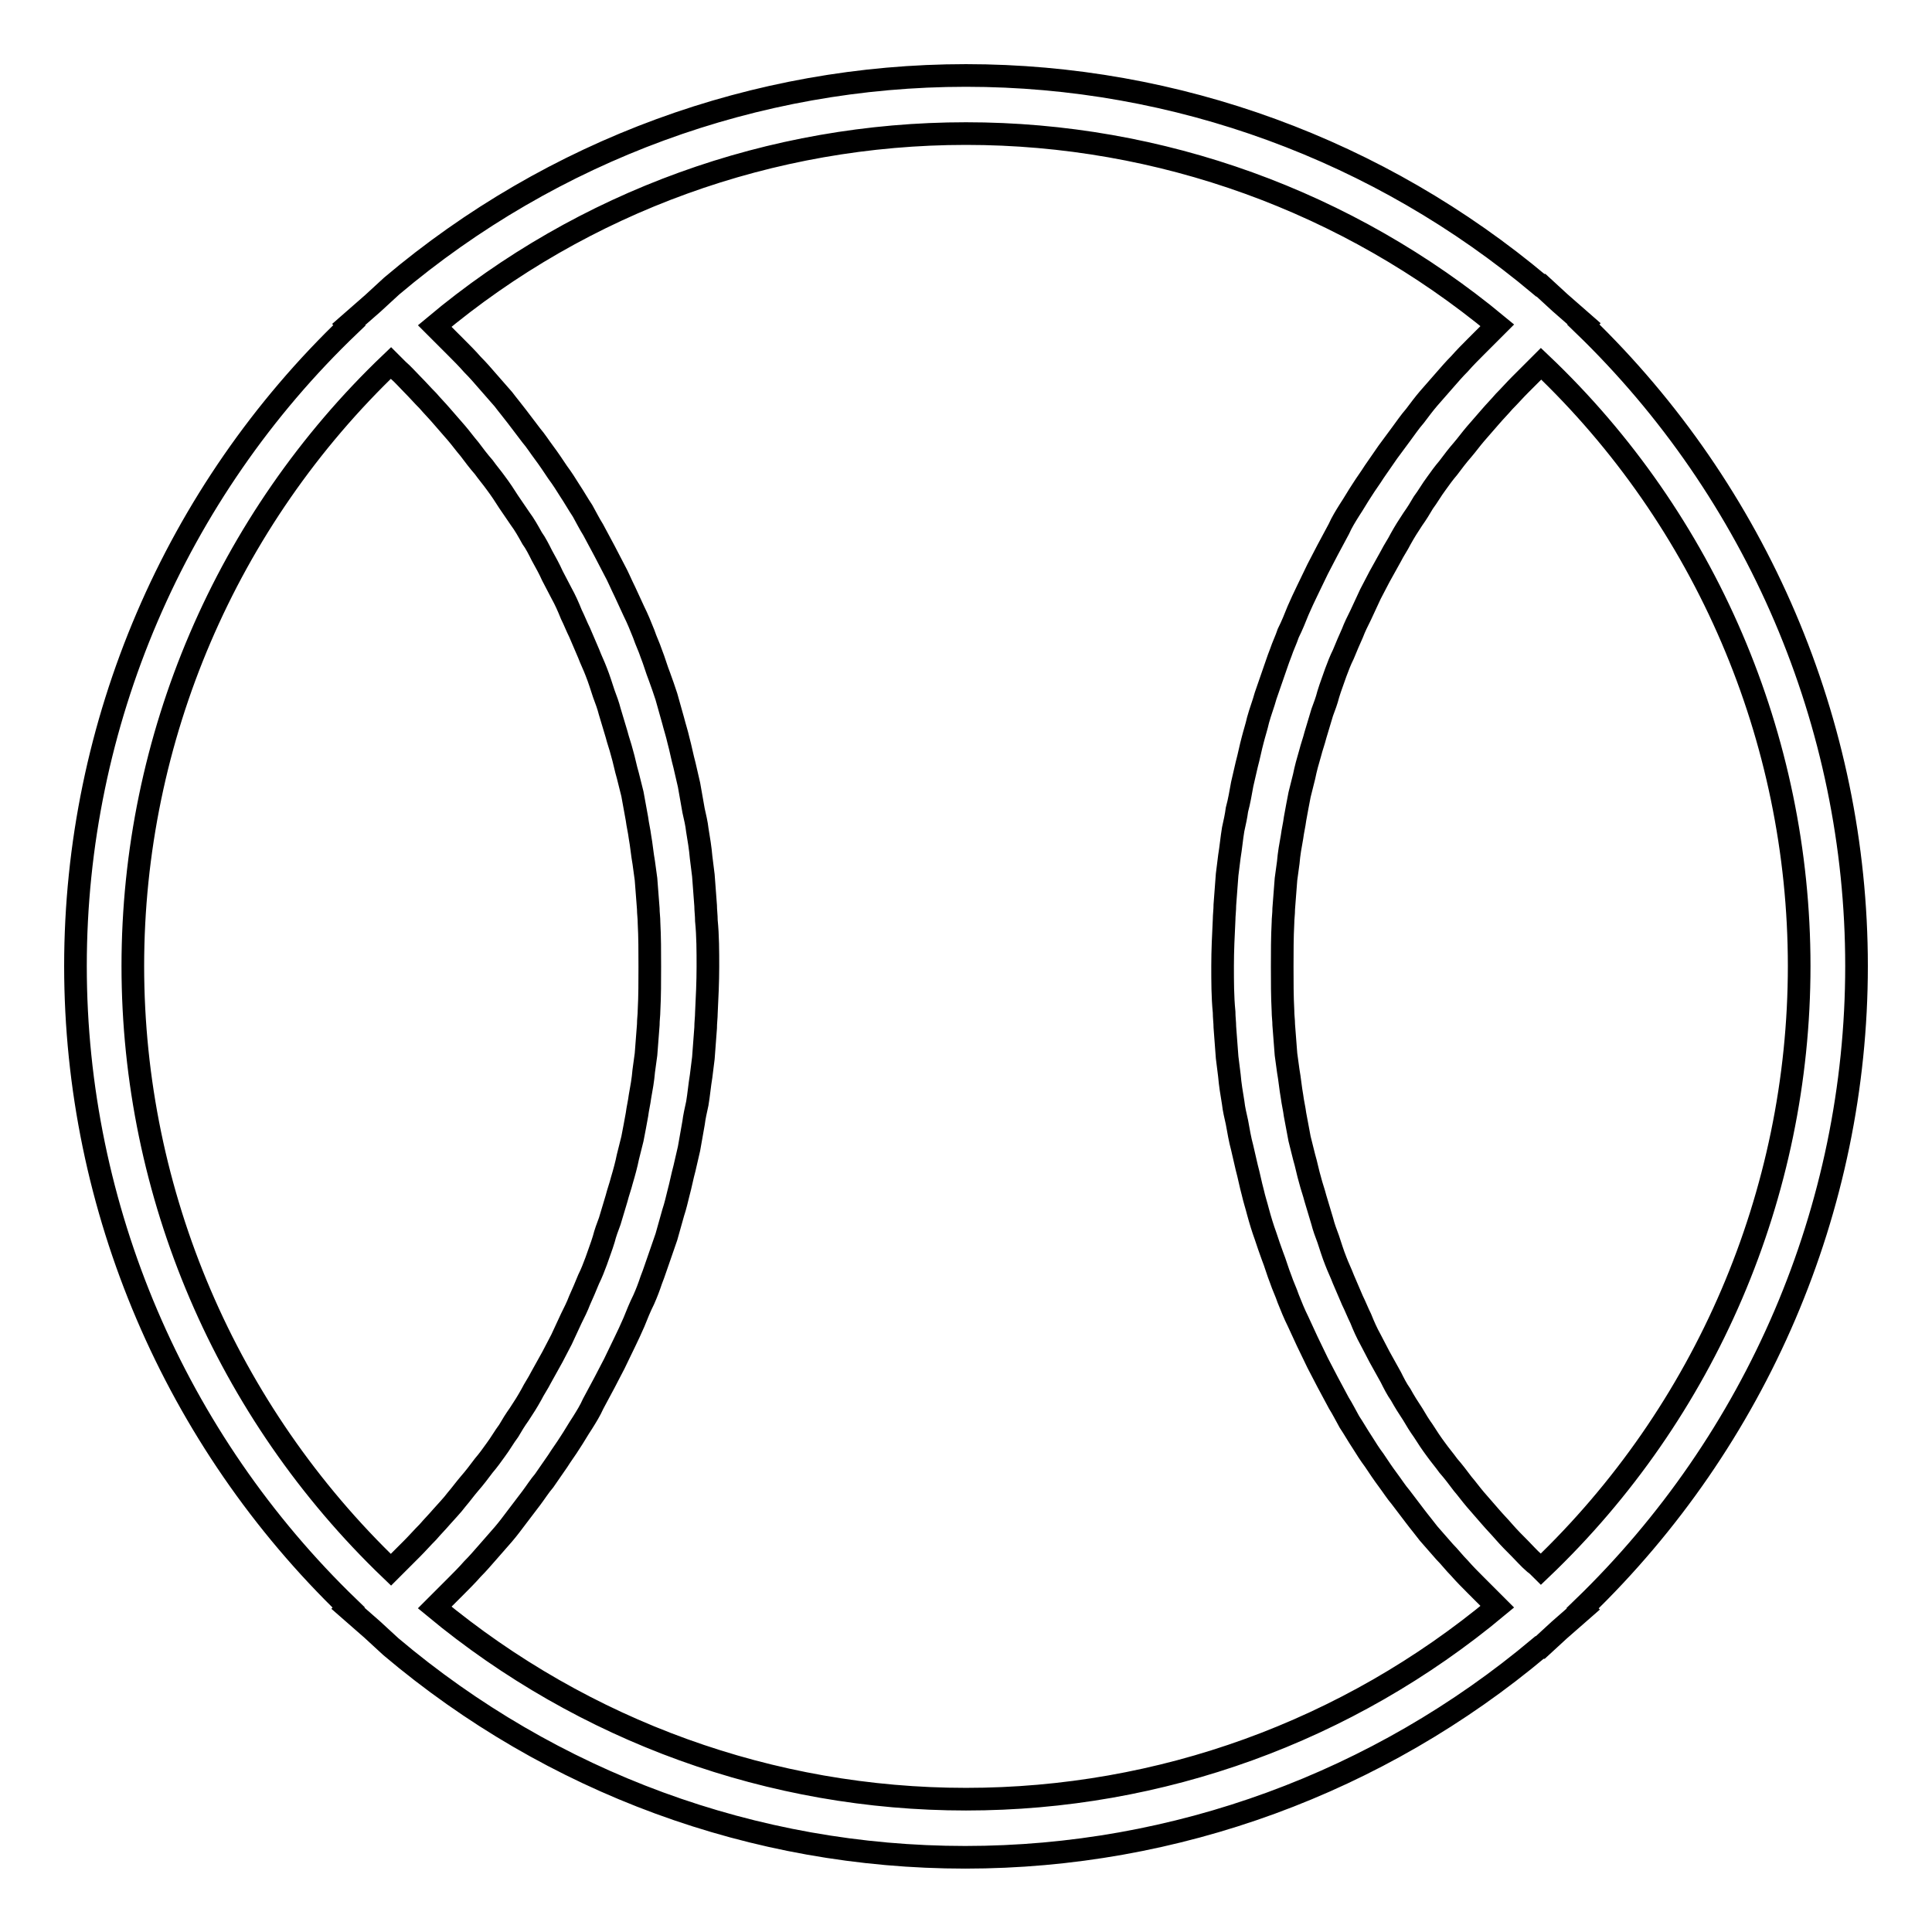
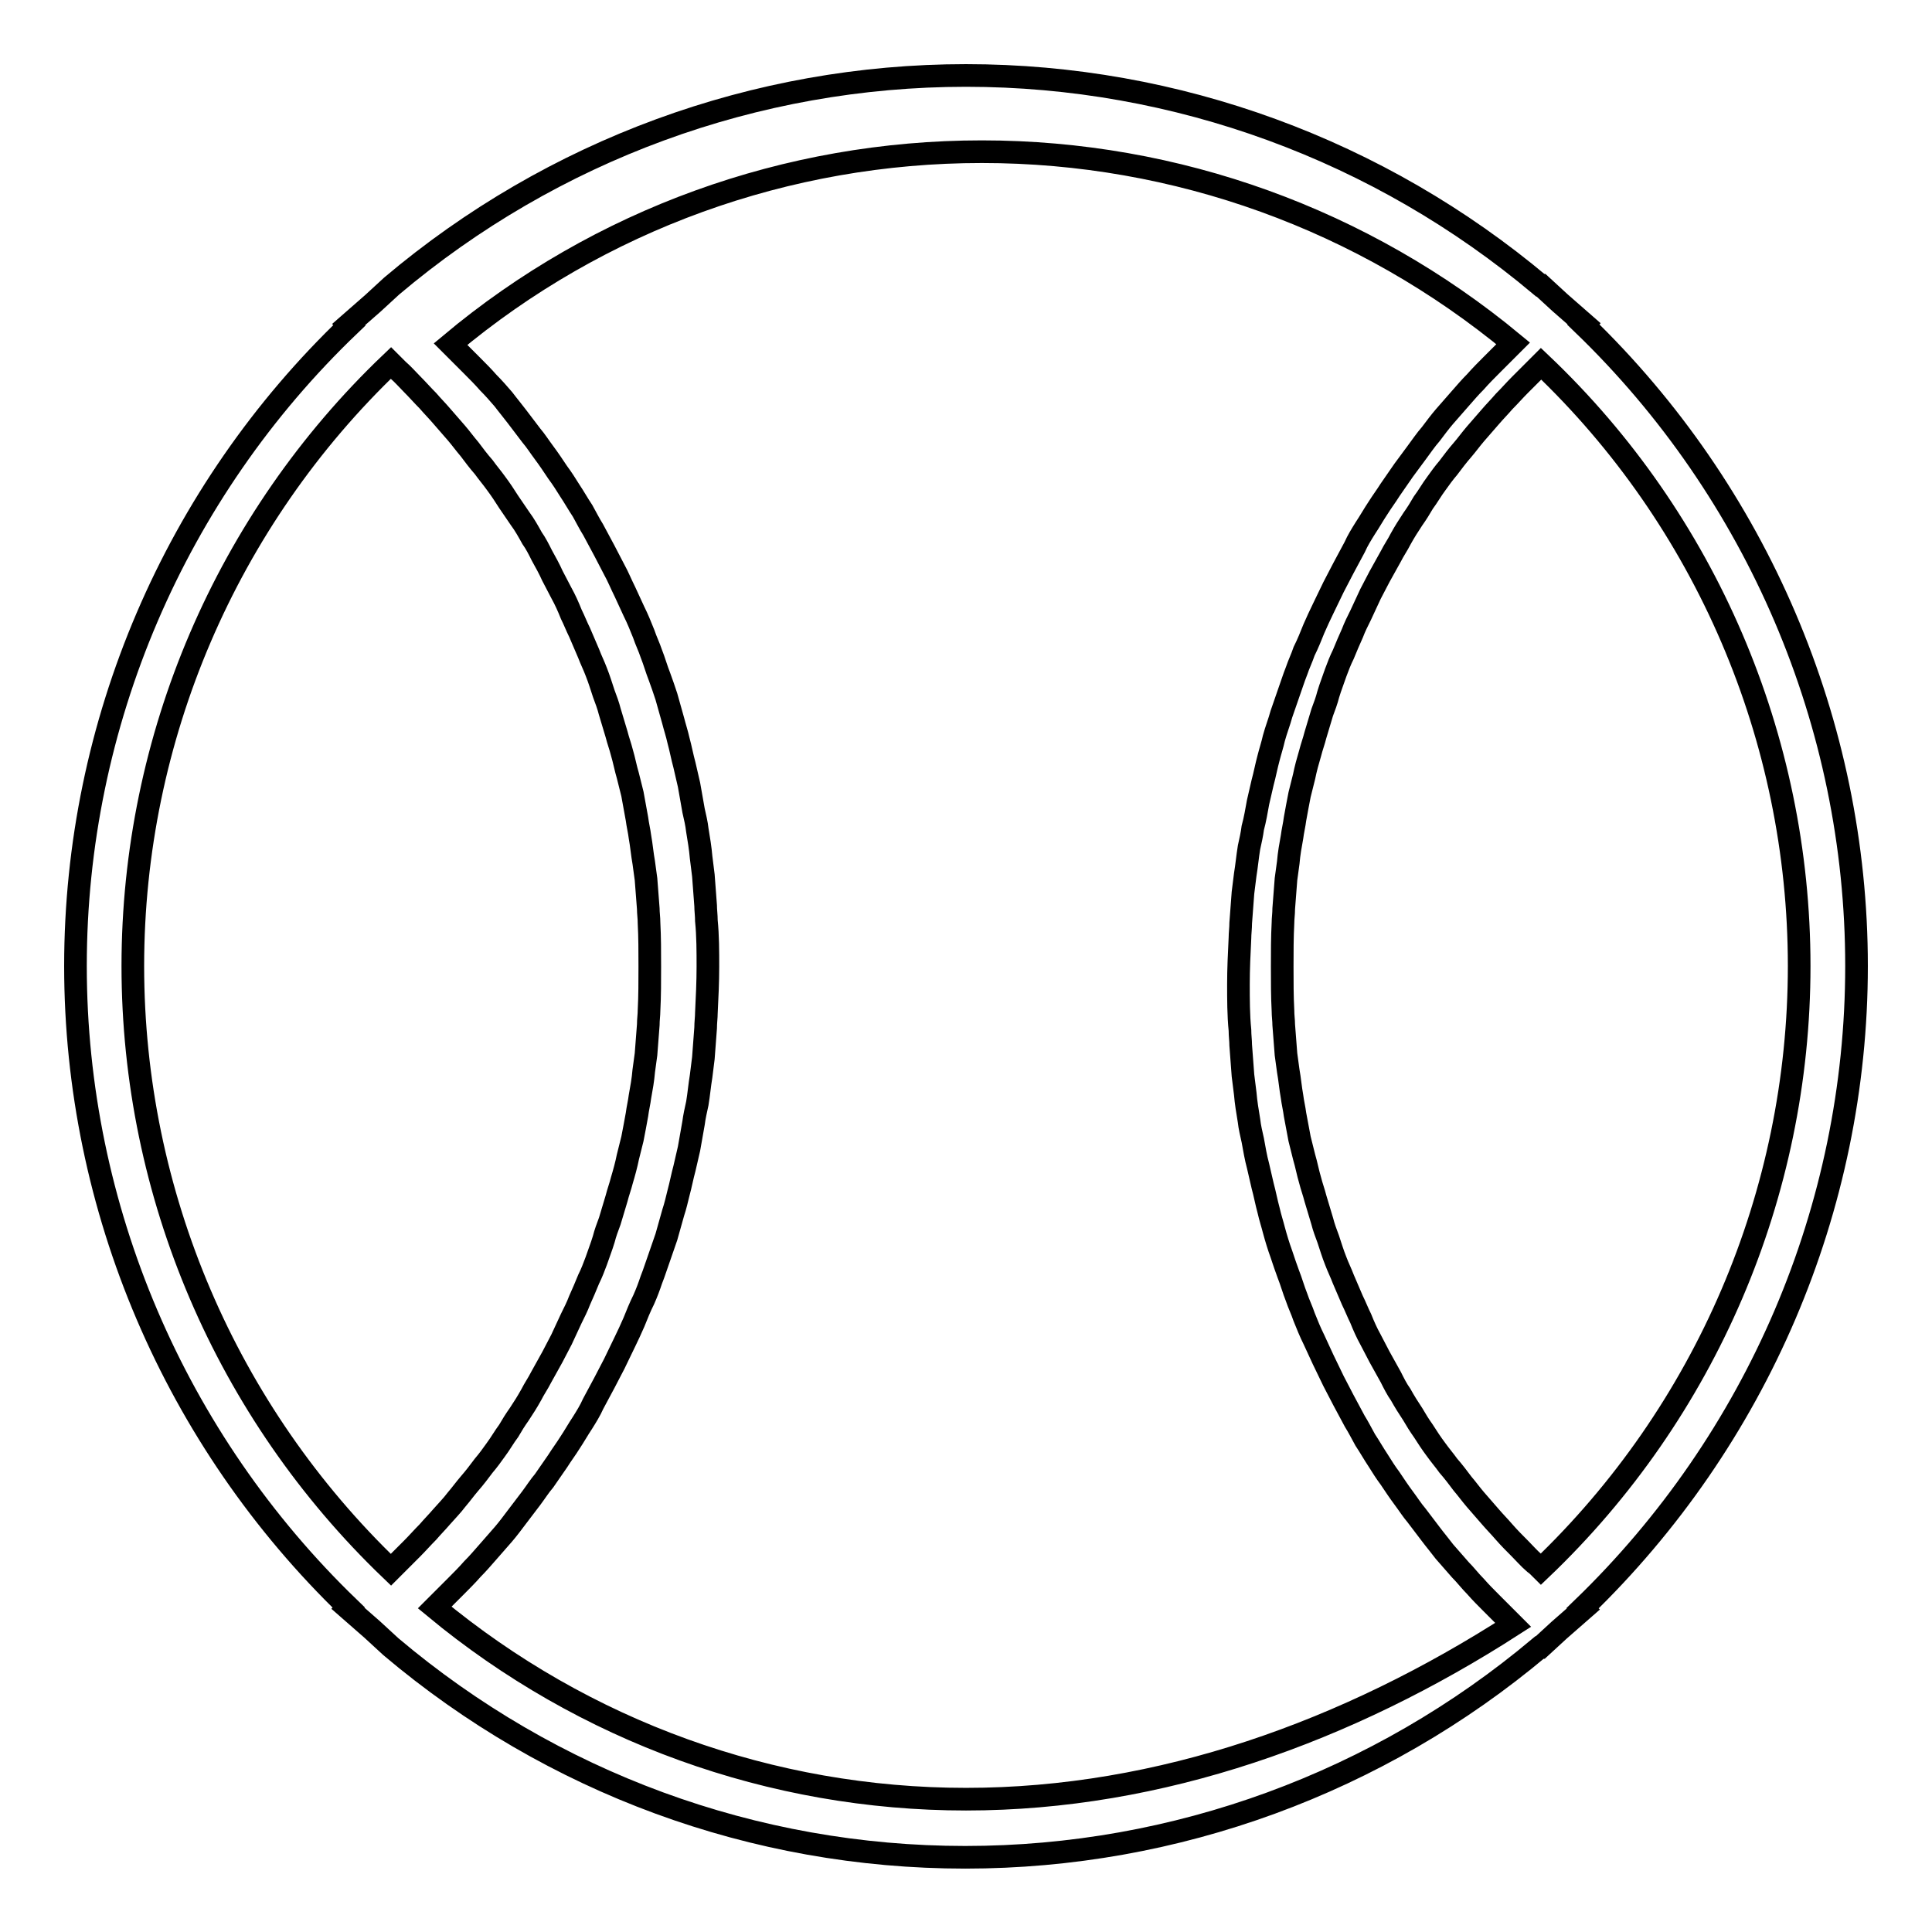
<svg xmlns="http://www.w3.org/2000/svg" version="1.1" x="0px" y="0px" viewBox="0 0 256 256" enable-background="new 0 0 256 256" xml:space="preserve">
  <g>
    <g>
      <g>
-         <path stroke-width="3" fill-opacity="0" stroke="#000000" d="M246,128c0-32.1-13.2-62.8-36.2-85l0.1-0.1l-3.2-2.8l-2.5-2.3l-0.1,0C182.8,19.9,155.9,10,128,10c-27.9,0-54.8,9.9-76.1,27.9l0,0l-2.5,2.3l-3.2,2.8l0.1,0.1C23.2,65.2,10,95.9,10,128c0,32.1,13.2,62.8,36.2,85l-0.1,0.1l3.2,2.8l2.5,2.3l0,0c21.3,18,48.1,27.9,76.1,27.9c27.9,0,54.8-9.9,76.1-27.8l0.1,0l2.5-2.3l3.2-2.8l-0.1-0.1C232.8,190.8,246,160.1,246,128z M238.4,128c0,30.2-12.4,59.1-34.2,79.9c-0.3-0.3-0.6-0.6-0.9-0.8c-0.7-0.6-1.3-1.3-1.9-1.9c-0.7-0.7-1.4-1.4-2.1-2.2c-0.6-0.7-1.2-1.3-1.8-2c-0.7-0.8-1.3-1.5-2-2.3c-0.6-0.7-1.1-1.4-1.7-2.1c-0.6-0.8-1.2-1.6-1.9-2.4c-0.5-0.7-1.1-1.4-1.6-2.1c-0.6-0.8-1.2-1.7-1.7-2.5c-0.5-0.7-1-1.5-1.4-2.2c-0.6-0.9-1.1-1.7-1.6-2.6c-0.5-0.7-0.9-1.5-1.3-2.3c-0.5-0.9-1-1.8-1.5-2.7c-0.4-0.8-0.8-1.5-1.2-2.3c-0.5-0.9-0.9-1.8-1.3-2.8c-0.4-0.8-0.7-1.6-1.1-2.4c-0.4-0.9-0.8-1.9-1.2-2.8c-0.3-0.8-0.7-1.6-1-2.4c-0.4-1-0.7-2-1-2.9c-0.3-0.8-0.6-1.6-0.8-2.4c-0.3-1-0.6-2-0.9-3c-0.2-0.8-0.5-1.6-0.7-2.4c-0.3-1-0.5-2.1-0.8-3.1c-0.2-0.8-0.4-1.6-0.6-2.4c-0.2-1.1-0.4-2.1-0.6-3.2c-0.1-0.8-0.3-1.6-0.4-2.4c-0.2-1.1-0.3-2.3-0.5-3.4c-0.1-0.7-0.2-1.5-0.3-2.2c-0.1-1.3-0.2-2.6-0.3-3.9c0-0.6-0.1-1.2-0.1-1.9c-0.1-1.9-0.1-3.8-0.1-5.8c0-1.9,0-3.9,0.1-5.8c0-0.6,0.1-1.2,0.1-1.9c0.1-1.3,0.2-2.6,0.3-3.9c0.1-0.7,0.2-1.5,0.3-2.2c0.1-1.2,0.3-2.3,0.5-3.4c0.1-0.8,0.3-1.6,0.4-2.4c0.2-1.1,0.4-2.2,0.6-3.2c0.2-0.8,0.4-1.6,0.6-2.4c0.2-1,0.5-2.1,0.8-3.1c0.2-0.8,0.5-1.6,0.7-2.4c0.3-1,0.6-2,0.9-3c0.3-0.8,0.6-1.6,0.8-2.4c0.3-1,0.7-2,1-2.9c0.3-0.8,0.6-1.6,1-2.4c0.4-1,0.8-1.9,1.2-2.8c0.3-0.8,0.7-1.6,1.1-2.4c0.4-0.9,0.9-1.9,1.3-2.8c0.4-0.8,0.8-1.5,1.2-2.3c0.5-0.9,1-1.8,1.5-2.7c0.4-0.8,0.9-1.5,1.3-2.3c0.5-0.9,1-1.7,1.6-2.6c0.5-0.7,1-1.5,1.4-2.2c0.6-0.8,1.1-1.7,1.7-2.5c0.5-0.7,1-1.4,1.6-2.1c0.6-0.8,1.2-1.6,1.9-2.4c0.6-0.7,1.1-1.4,1.7-2.1c0.7-0.8,1.3-1.5,2-2.3c0.6-0.7,1.2-1.3,1.8-2c0.7-0.7,1.4-1.5,2.1-2.2c0.6-0.6,1.3-1.3,1.9-1.9c0.3-0.3,0.6-0.6,0.9-0.9C226,68.9,238.4,97.8,238.4,128z M17.6,128c0-30.2,12.4-59.1,34.2-79.9c0.3,0.3,0.6,0.6,0.9,0.9c0.7,0.6,1.3,1.3,1.9,1.9c0.7,0.7,1.4,1.5,2.1,2.2c0.6,0.7,1.2,1.3,1.8,2c0.7,0.8,1.3,1.5,2,2.3c0.6,0.7,1.1,1.4,1.7,2.1c0.6,0.8,1.2,1.6,1.9,2.4c0.5,0.7,1.1,1.4,1.6,2.1c0.6,0.8,1.2,1.7,1.7,2.5c0.5,0.7,1,1.5,1.5,2.2c0.6,0.8,1.1,1.7,1.6,2.6c0.5,0.7,0.9,1.5,1.3,2.3c0.5,0.9,1,1.8,1.4,2.7c0.4,0.8,0.8,1.5,1.2,2.3c0.5,0.9,0.9,1.8,1.3,2.8c0.4,0.8,0.7,1.6,1.1,2.4c0.4,0.9,0.8,1.9,1.2,2.8c0.3,0.8,0.7,1.6,1,2.4c0.4,1,0.7,2,1,2.9c0.3,0.8,0.6,1.6,0.8,2.4c0.3,1,0.6,2,0.9,3c0.2,0.8,0.5,1.6,0.7,2.4c0.3,1,0.5,2.1,0.8,3.1c0.2,0.8,0.4,1.6,0.6,2.4c0.2,1.1,0.4,2.2,0.6,3.3c0.1,0.8,0.3,1.6,0.4,2.4c0.2,1.1,0.3,2.3,0.5,3.4c0.1,0.7,0.2,1.5,0.3,2.2c0.1,1.3,0.2,2.6,0.3,3.9c0,0.6,0.1,1.2,0.1,1.9c0.1,1.9,0.1,3.8,0.1,5.8c0,1.9,0,3.9-0.1,5.8c0,0.6-0.1,1.2-0.1,1.9c-0.1,1.3-0.2,2.6-0.3,3.9c-0.1,0.7-0.2,1.5-0.3,2.2c-0.1,1.2-0.3,2.3-0.5,3.4c-0.1,0.8-0.3,1.6-0.4,2.4c-0.2,1.1-0.4,2.2-0.6,3.2c-0.2,0.8-0.4,1.6-0.6,2.4c-0.2,1-0.5,2.1-0.8,3.1c-0.2,0.8-0.5,1.6-0.7,2.4c-0.3,1-0.6,2-0.9,3c-0.3,0.8-0.6,1.6-0.8,2.4c-0.3,1-0.7,2-1,2.9c-0.3,0.8-0.6,1.6-1,2.4c-0.4,1-0.8,1.9-1.2,2.8c-0.3,0.8-0.7,1.6-1.1,2.4c-0.4,0.9-0.9,1.9-1.3,2.8c-0.4,0.8-0.8,1.5-1.2,2.3c-0.5,0.9-1,1.8-1.5,2.7c-0.4,0.8-0.9,1.5-1.3,2.3c-0.5,0.9-1,1.7-1.6,2.6c-0.5,0.7-1,1.5-1.4,2.2c-0.6,0.8-1.1,1.7-1.7,2.5c-0.5,0.7-1,1.4-1.6,2.1c-0.6,0.8-1.2,1.6-1.9,2.4c-0.6,0.7-1.1,1.4-1.7,2.1c-0.6,0.8-1.3,1.5-2,2.3c-0.6,0.7-1.2,1.3-1.8,2c-0.7,0.7-1.4,1.5-2.1,2.2c-0.6,0.6-1.3,1.3-1.9,1.9c-0.3,0.3-0.6,0.6-0.9,0.9C30,187.1,17.6,158.2,17.6,128z M128,238.4c-25.8,0-50.6-9-70.4-25.4c0.2-0.2,0.5-0.5,0.7-0.7c0.7-0.7,1.4-1.4,2.1-2.1c0.7-0.7,1.5-1.5,2.2-2.3c0.7-0.7,1.3-1.4,2-2.2c0.7-0.8,1.4-1.6,2.1-2.4c0.6-0.7,1.2-1.5,1.8-2.3c0.6-0.8,1.3-1.7,1.9-2.5c0.6-0.8,1.1-1.6,1.7-2.3c0.6-0.9,1.2-1.7,1.8-2.6c0.5-0.8,1.1-1.6,1.6-2.4c0.6-0.9,1.1-1.8,1.7-2.7c0.5-0.8,1-1.6,1.4-2.5c0.5-0.9,1-1.9,1.5-2.8c0.4-0.8,0.9-1.7,1.3-2.5c0.5-1,0.9-1.9,1.4-2.9c0.4-0.8,0.8-1.7,1.2-2.6c0.4-1,0.8-2,1.3-3c0.4-0.9,0.7-1.7,1-2.6c0.4-1,0.7-2,1.1-3.1c0.3-0.9,0.6-1.7,0.9-2.6c0.3-1.1,0.6-2.1,0.9-3.2c0.3-0.9,0.5-1.8,0.7-2.6c0.3-1.1,0.5-2.2,0.8-3.3c0.2-0.9,0.4-1.7,0.6-2.6c0.2-1.1,0.4-2.3,0.6-3.4c0.1-0.8,0.3-1.7,0.5-2.6c0.2-1.2,0.3-2.4,0.5-3.6c0.1-0.8,0.2-1.6,0.3-2.4c0.1-1.3,0.2-2.7,0.3-4c0-0.7,0.1-1.4,0.1-2c0.1-2,0.2-4.1,0.2-6.1c0-2,0-4.1-0.2-6.1c0-0.7-0.1-1.4-0.1-2c-0.1-1.3-0.2-2.7-0.3-4c-0.1-0.8-0.2-1.6-0.3-2.4c-0.1-1.2-0.3-2.4-0.5-3.6c-0.1-0.9-0.3-1.7-0.5-2.6c-0.2-1.1-0.4-2.3-0.6-3.4c-0.2-0.9-0.4-1.7-0.6-2.6c-0.3-1.1-0.5-2.2-0.8-3.3c-0.2-0.9-0.5-1.8-0.7-2.6c-0.3-1.1-0.6-2.1-0.9-3.2c-0.3-0.9-0.6-1.8-0.9-2.6c-0.4-1-0.7-2.1-1.1-3.1c-0.3-0.9-0.7-1.7-1-2.6c-0.4-1-0.8-2-1.3-3c-0.4-0.9-0.8-1.7-1.2-2.6c-0.5-1-0.9-2-1.4-2.9c-0.4-0.8-0.9-1.7-1.3-2.5c-0.5-0.9-1-1.9-1.5-2.8c-0.5-0.8-0.9-1.6-1.4-2.5c-0.6-0.9-1.1-1.8-1.7-2.7c-0.5-0.8-1-1.6-1.6-2.4c-0.6-0.9-1.2-1.8-1.8-2.6c-0.6-0.8-1.1-1.6-1.7-2.3c-0.6-0.8-1.3-1.7-1.9-2.5c-0.6-0.8-1.2-1.5-1.8-2.3c-0.7-0.8-1.4-1.6-2.1-2.4c-0.6-0.7-1.3-1.5-2-2.2c-0.7-0.8-1.4-1.5-2.2-2.3c-0.7-0.7-1.4-1.4-2.1-2.1c-0.2-0.2-0.5-0.5-0.7-0.7c19.7-16.5,44.6-25.5,70.4-25.5c25.8,0,50.6,9,70.4,25.4c-0.2,0.2-0.5,0.5-0.7,0.7c-0.7,0.7-1.4,1.4-2.1,2.1c-0.7,0.7-1.5,1.5-2.2,2.3c-0.7,0.7-1.3,1.4-2,2.2c-0.7,0.8-1.4,1.6-2.1,2.4c-0.6,0.7-1.2,1.5-1.8,2.3c-0.7,0.8-1.3,1.7-1.9,2.5c-0.6,0.8-1.1,1.5-1.7,2.3c-0.6,0.9-1.2,1.7-1.8,2.6c-0.5,0.8-1.1,1.6-1.6,2.4c-0.6,0.9-1.1,1.8-1.7,2.7c-0.5,0.8-1,1.6-1.4,2.5c-0.5,0.9-1,1.9-1.5,2.8c-0.4,0.8-0.9,1.7-1.3,2.5c-0.5,1-0.9,1.9-1.4,2.9c-0.4,0.8-0.8,1.7-1.2,2.6c-0.4,1-0.8,2-1.3,3c-0.3,0.9-0.7,1.7-1,2.6c-0.4,1-0.7,2-1.1,3.1c-0.3,0.9-0.6,1.7-0.9,2.6c-0.3,1.1-0.7,2.1-1,3.2c-0.2,0.9-0.5,1.8-0.7,2.6c-0.3,1.1-0.5,2.2-0.8,3.3c-0.2,0.9-0.4,1.7-0.6,2.6c-0.2,1.1-0.4,2.3-0.7,3.4c-0.1,0.8-0.3,1.7-0.5,2.6c-0.2,1.2-0.3,2.4-0.5,3.6c-0.1,0.8-0.2,1.6-0.3,2.4c-0.1,1.3-0.2,2.7-0.3,4c0,0.7-0.1,1.4-0.1,2c-0.1,2-0.2,4.1-0.2,6.1c0,2,0,4.1,0.2,6.1c0,0.7,0.1,1.4,0.1,2c0.1,1.3,0.2,2.7,0.3,4c0.1,0.8,0.2,1.6,0.3,2.4c0.1,1.2,0.3,2.4,0.5,3.6c0.1,0.9,0.3,1.7,0.5,2.6c0.2,1.1,0.4,2.3,0.7,3.4c0.2,0.9,0.4,1.7,0.6,2.6c0.3,1.1,0.5,2.2,0.8,3.3c0.2,0.9,0.5,1.8,0.7,2.6c0.3,1.1,0.6,2.1,1,3.2c0.3,0.9,0.6,1.8,0.9,2.6c0.4,1,0.7,2.1,1.1,3.1c0.3,0.9,0.7,1.7,1,2.6c0.4,1,0.8,2,1.3,3c0.4,0.9,0.8,1.7,1.2,2.6c0.5,1,0.9,1.9,1.4,2.9c0.4,0.8,0.9,1.7,1.3,2.5c0.5,0.9,1,1.9,1.5,2.8c0.5,0.8,0.9,1.6,1.4,2.5c0.6,0.9,1.1,1.8,1.7,2.7c0.5,0.8,1,1.6,1.6,2.4c0.6,0.9,1.2,1.8,1.8,2.6c0.6,0.8,1.1,1.6,1.7,2.3c0.6,0.8,1.3,1.7,1.9,2.5c0.6,0.8,1.2,1.5,1.8,2.3c0.7,0.8,1.4,1.6,2.1,2.4c0.7,0.7,1.3,1.5,2,2.2c0.7,0.8,1.4,1.5,2.2,2.3c0.7,0.7,1.4,1.4,2.1,2.1c0.2,0.2,0.5,0.5,0.7,0.7C178.6,229.4,153.8,238.4,128,238.4z" />
+         <path stroke-width="3" fill-opacity="0" stroke="#000000" d="M246,128c0-32.1-13.2-62.8-36.2-85l0.1-0.1l-3.2-2.8l-2.5-2.3l-0.1,0C182.8,19.9,155.9,10,128,10c-27.9,0-54.8,9.9-76.1,27.9l0,0l-2.5,2.3l-3.2,2.8l0.1,0.1C23.2,65.2,10,95.9,10,128c0,32.1,13.2,62.8,36.2,85l-0.1,0.1l3.2,2.8l2.5,2.3l0,0c21.3,18,48.1,27.9,76.1,27.9c27.9,0,54.8-9.9,76.1-27.8l0.1,0l2.5-2.3l3.2-2.8l-0.1-0.1C232.8,190.8,246,160.1,246,128z M238.4,128c0,30.2-12.4,59.1-34.2,79.9c-0.3-0.3-0.6-0.6-0.9-0.8c-0.7-0.6-1.3-1.3-1.9-1.9c-0.7-0.7-1.4-1.4-2.1-2.2c-0.6-0.7-1.2-1.3-1.8-2c-0.7-0.8-1.3-1.5-2-2.3c-0.6-0.7-1.1-1.4-1.7-2.1c-0.6-0.8-1.2-1.6-1.9-2.4c-0.5-0.7-1.1-1.4-1.6-2.1c-0.6-0.8-1.2-1.7-1.7-2.5c-0.5-0.7-1-1.5-1.4-2.2c-0.6-0.9-1.1-1.7-1.6-2.6c-0.5-0.7-0.9-1.5-1.3-2.3c-0.5-0.9-1-1.8-1.5-2.7c-0.4-0.8-0.8-1.5-1.2-2.3c-0.5-0.9-0.9-1.8-1.3-2.8c-0.4-0.8-0.7-1.6-1.1-2.4c-0.4-0.9-0.8-1.9-1.2-2.8c-0.3-0.8-0.7-1.6-1-2.4c-0.4-1-0.7-2-1-2.9c-0.3-0.8-0.6-1.6-0.8-2.4c-0.3-1-0.6-2-0.9-3c-0.2-0.8-0.5-1.6-0.7-2.4c-0.3-1-0.5-2.1-0.8-3.1c-0.2-0.8-0.4-1.6-0.6-2.4c-0.2-1.1-0.4-2.1-0.6-3.2c-0.1-0.8-0.3-1.6-0.4-2.4c-0.2-1.1-0.3-2.3-0.5-3.4c-0.1-0.7-0.2-1.5-0.3-2.2c-0.1-1.3-0.2-2.6-0.3-3.9c0-0.6-0.1-1.2-0.1-1.9c-0.1-1.9-0.1-3.8-0.1-5.8c0-1.9,0-3.9,0.1-5.8c0-0.6,0.1-1.2,0.1-1.9c0.1-1.3,0.2-2.6,0.3-3.9c0.1-0.7,0.2-1.5,0.3-2.2c0.1-1.2,0.3-2.3,0.5-3.4c0.1-0.8,0.3-1.6,0.4-2.4c0.2-1.1,0.4-2.2,0.6-3.2c0.2-0.8,0.4-1.6,0.6-2.4c0.2-1,0.5-2.1,0.8-3.1c0.2-0.8,0.5-1.6,0.7-2.4c0.3-1,0.6-2,0.9-3c0.3-0.8,0.6-1.6,0.8-2.4c0.3-1,0.7-2,1-2.9c0.3-0.8,0.6-1.6,1-2.4c0.4-1,0.8-1.9,1.2-2.8c0.3-0.8,0.7-1.6,1.1-2.4c0.4-0.9,0.9-1.9,1.3-2.8c0.4-0.8,0.8-1.5,1.2-2.3c0.5-0.9,1-1.8,1.5-2.7c0.4-0.8,0.9-1.5,1.3-2.3c0.5-0.9,1-1.7,1.6-2.6c0.5-0.7,1-1.5,1.4-2.2c0.6-0.8,1.1-1.7,1.7-2.5c0.5-0.7,1-1.4,1.6-2.1c0.6-0.8,1.2-1.6,1.9-2.4c0.6-0.7,1.1-1.4,1.7-2.1c0.7-0.8,1.3-1.5,2-2.3c0.6-0.7,1.2-1.3,1.8-2c0.7-0.7,1.4-1.5,2.1-2.2c0.6-0.6,1.3-1.3,1.9-1.9c0.3-0.3,0.6-0.6,0.9-0.9C226,68.9,238.4,97.8,238.4,128z M17.6,128c0-30.2,12.4-59.1,34.2-79.9c0.3,0.3,0.6,0.6,0.9,0.9c0.7,0.6,1.3,1.3,1.9,1.9c0.7,0.7,1.4,1.5,2.1,2.2c0.6,0.7,1.2,1.3,1.8,2c0.7,0.8,1.3,1.5,2,2.3c0.6,0.7,1.1,1.4,1.7,2.1c0.6,0.8,1.2,1.6,1.9,2.4c0.5,0.7,1.1,1.4,1.6,2.1c0.6,0.8,1.2,1.7,1.7,2.5c0.5,0.7,1,1.5,1.5,2.2c0.6,0.8,1.1,1.7,1.6,2.6c0.5,0.7,0.9,1.5,1.3,2.3c0.5,0.9,1,1.8,1.4,2.7c0.4,0.8,0.8,1.5,1.2,2.3c0.5,0.9,0.9,1.8,1.3,2.8c0.4,0.8,0.7,1.6,1.1,2.4c0.4,0.9,0.8,1.9,1.2,2.8c0.3,0.8,0.7,1.6,1,2.4c0.4,1,0.7,2,1,2.9c0.3,0.8,0.6,1.6,0.8,2.4c0.3,1,0.6,2,0.9,3c0.2,0.8,0.5,1.6,0.7,2.4c0.3,1,0.5,2.1,0.8,3.1c0.2,0.8,0.4,1.6,0.6,2.4c0.2,1.1,0.4,2.2,0.6,3.3c0.1,0.8,0.3,1.6,0.4,2.4c0.2,1.1,0.3,2.3,0.5,3.4c0.1,0.7,0.2,1.5,0.3,2.2c0.1,1.3,0.2,2.6,0.3,3.9c0,0.6,0.1,1.2,0.1,1.9c0.1,1.9,0.1,3.8,0.1,5.8c0,1.9,0,3.9-0.1,5.8c0,0.6-0.1,1.2-0.1,1.9c-0.1,1.3-0.2,2.6-0.3,3.9c-0.1,0.7-0.2,1.5-0.3,2.2c-0.1,1.2-0.3,2.3-0.5,3.4c-0.1,0.8-0.3,1.6-0.4,2.4c-0.2,1.1-0.4,2.2-0.6,3.2c-0.2,0.8-0.4,1.6-0.6,2.4c-0.2,1-0.5,2.1-0.8,3.1c-0.2,0.8-0.5,1.6-0.7,2.4c-0.3,1-0.6,2-0.9,3c-0.3,0.8-0.6,1.6-0.8,2.4c-0.3,1-0.7,2-1,2.9c-0.3,0.8-0.6,1.6-1,2.4c-0.4,1-0.8,1.9-1.2,2.8c-0.3,0.8-0.7,1.6-1.1,2.4c-0.4,0.9-0.9,1.9-1.3,2.8c-0.4,0.8-0.8,1.5-1.2,2.3c-0.5,0.9-1,1.8-1.5,2.7c-0.4,0.8-0.9,1.5-1.3,2.3c-0.5,0.9-1,1.7-1.6,2.6c-0.5,0.7-1,1.5-1.4,2.2c-0.6,0.8-1.1,1.7-1.7,2.5c-0.5,0.7-1,1.4-1.6,2.1c-0.6,0.8-1.2,1.6-1.9,2.4c-0.6,0.7-1.1,1.4-1.7,2.1c-0.6,0.8-1.3,1.5-2,2.3c-0.6,0.7-1.2,1.3-1.8,2c-0.7,0.7-1.4,1.5-2.1,2.2c-0.6,0.6-1.3,1.3-1.9,1.9c-0.3,0.3-0.6,0.6-0.9,0.9C30,187.1,17.6,158.2,17.6,128z M128,238.4c-25.8,0-50.6-9-70.4-25.4c0.2-0.2,0.5-0.5,0.7-0.7c0.7-0.7,1.4-1.4,2.1-2.1c0.7-0.7,1.5-1.5,2.2-2.3c0.7-0.7,1.3-1.4,2-2.2c0.7-0.8,1.4-1.6,2.1-2.4c0.6-0.7,1.2-1.5,1.8-2.3c0.6-0.8,1.3-1.7,1.9-2.5c0.6-0.8,1.1-1.6,1.7-2.3c0.6-0.9,1.2-1.7,1.8-2.6c0.5-0.8,1.1-1.6,1.6-2.4c0.6-0.9,1.1-1.8,1.7-2.7c0.5-0.8,1-1.6,1.4-2.5c0.5-0.9,1-1.9,1.5-2.8c0.4-0.8,0.9-1.7,1.3-2.5c0.5-1,0.9-1.9,1.4-2.9c0.4-0.8,0.8-1.7,1.2-2.6c0.4-1,0.8-2,1.3-3c0.4-0.9,0.7-1.7,1-2.6c0.4-1,0.7-2,1.1-3.1c0.3-0.9,0.6-1.7,0.9-2.6c0.3-1.1,0.6-2.1,0.9-3.2c0.3-0.9,0.5-1.8,0.7-2.6c0.3-1.1,0.5-2.2,0.8-3.3c0.2-0.9,0.4-1.7,0.6-2.6c0.2-1.1,0.4-2.3,0.6-3.4c0.1-0.8,0.3-1.7,0.5-2.6c0.2-1.2,0.3-2.4,0.5-3.6c0.1-0.8,0.2-1.6,0.3-2.4c0.1-1.3,0.2-2.7,0.3-4c0-0.7,0.1-1.4,0.1-2c0.1-2,0.2-4.1,0.2-6.1c0-2,0-4.1-0.2-6.1c0-0.7-0.1-1.4-0.1-2c-0.1-1.3-0.2-2.7-0.3-4c-0.1-0.8-0.2-1.6-0.3-2.4c-0.1-1.2-0.3-2.4-0.5-3.6c-0.1-0.9-0.3-1.7-0.5-2.6c-0.2-1.1-0.4-2.3-0.6-3.4c-0.2-0.9-0.4-1.7-0.6-2.6c-0.3-1.1-0.5-2.2-0.8-3.3c-0.2-0.9-0.5-1.8-0.7-2.6c-0.3-1.1-0.6-2.1-0.9-3.2c-0.3-0.9-0.6-1.8-0.9-2.6c-0.4-1-0.7-2.1-1.1-3.1c-0.3-0.9-0.7-1.7-1-2.6c-0.4-1-0.8-2-1.3-3c-0.4-0.9-0.8-1.7-1.2-2.6c-0.5-1-0.9-2-1.4-2.9c-0.4-0.8-0.9-1.7-1.3-2.5c-0.5-0.9-1-1.9-1.5-2.8c-0.5-0.8-0.9-1.6-1.4-2.5c-0.6-0.9-1.1-1.8-1.7-2.7c-0.5-0.8-1-1.6-1.6-2.4c-0.6-0.9-1.2-1.8-1.8-2.6c-0.6-0.8-1.1-1.6-1.7-2.3c-0.6-0.8-1.3-1.7-1.9-2.5c-0.6-0.8-1.2-1.5-1.8-2.3c-0.6-0.7-1.3-1.5-2-2.2c-0.7-0.8-1.4-1.5-2.2-2.3c-0.7-0.7-1.4-1.4-2.1-2.1c-0.2-0.2-0.5-0.5-0.7-0.7c19.7-16.5,44.6-25.5,70.4-25.5c25.8,0,50.6,9,70.4,25.4c-0.2,0.2-0.5,0.5-0.7,0.7c-0.7,0.7-1.4,1.4-2.1,2.1c-0.7,0.7-1.5,1.5-2.2,2.3c-0.7,0.7-1.3,1.4-2,2.2c-0.7,0.8-1.4,1.6-2.1,2.4c-0.6,0.7-1.2,1.5-1.8,2.3c-0.7,0.8-1.3,1.7-1.9,2.5c-0.6,0.8-1.1,1.5-1.7,2.3c-0.6,0.9-1.2,1.7-1.8,2.6c-0.5,0.8-1.1,1.6-1.6,2.4c-0.6,0.9-1.1,1.8-1.7,2.7c-0.5,0.8-1,1.6-1.4,2.5c-0.5,0.9-1,1.9-1.5,2.8c-0.4,0.8-0.9,1.7-1.3,2.5c-0.5,1-0.9,1.9-1.4,2.9c-0.4,0.8-0.8,1.7-1.2,2.6c-0.4,1-0.8,2-1.3,3c-0.3,0.9-0.7,1.7-1,2.6c-0.4,1-0.7,2-1.1,3.1c-0.3,0.9-0.6,1.7-0.9,2.6c-0.3,1.1-0.7,2.1-1,3.2c-0.2,0.9-0.5,1.8-0.7,2.6c-0.3,1.1-0.5,2.2-0.8,3.3c-0.2,0.9-0.4,1.7-0.6,2.6c-0.2,1.1-0.4,2.3-0.7,3.4c-0.1,0.8-0.3,1.7-0.5,2.6c-0.2,1.2-0.3,2.4-0.5,3.6c-0.1,0.8-0.2,1.6-0.3,2.4c-0.1,1.3-0.2,2.7-0.3,4c0,0.7-0.1,1.4-0.1,2c-0.1,2-0.2,4.1-0.2,6.1c0,2,0,4.1,0.2,6.1c0,0.7,0.1,1.4,0.1,2c0.1,1.3,0.2,2.7,0.3,4c0.1,0.8,0.2,1.6,0.3,2.4c0.1,1.2,0.3,2.4,0.5,3.6c0.1,0.9,0.3,1.7,0.5,2.6c0.2,1.1,0.4,2.3,0.7,3.4c0.2,0.9,0.4,1.7,0.6,2.6c0.3,1.1,0.5,2.2,0.8,3.3c0.2,0.9,0.5,1.8,0.7,2.6c0.3,1.1,0.6,2.1,1,3.2c0.3,0.9,0.6,1.8,0.9,2.6c0.4,1,0.7,2.1,1.1,3.1c0.3,0.9,0.7,1.7,1,2.6c0.4,1,0.8,2,1.3,3c0.4,0.9,0.8,1.7,1.2,2.6c0.5,1,0.9,1.9,1.4,2.9c0.4,0.8,0.9,1.7,1.3,2.5c0.5,0.9,1,1.9,1.5,2.8c0.5,0.8,0.9,1.6,1.4,2.5c0.6,0.9,1.1,1.8,1.7,2.7c0.5,0.8,1,1.6,1.6,2.4c0.6,0.9,1.2,1.8,1.8,2.6c0.6,0.8,1.1,1.6,1.7,2.3c0.6,0.8,1.3,1.7,1.9,2.5c0.6,0.8,1.2,1.5,1.8,2.3c0.7,0.8,1.4,1.6,2.1,2.4c0.7,0.7,1.3,1.5,2,2.2c0.7,0.8,1.4,1.5,2.2,2.3c0.7,0.7,1.4,1.4,2.1,2.1c0.2,0.2,0.5,0.5,0.7,0.7C178.6,229.4,153.8,238.4,128,238.4z" />
      </g>
      <g />
      <g />
      <g />
      <g />
      <g />
      <g />
      <g />
      <g />
      <g />
      <g />
      <g />
      <g />
      <g />
      <g />
      <g />
    </g>
  </g>
</svg>